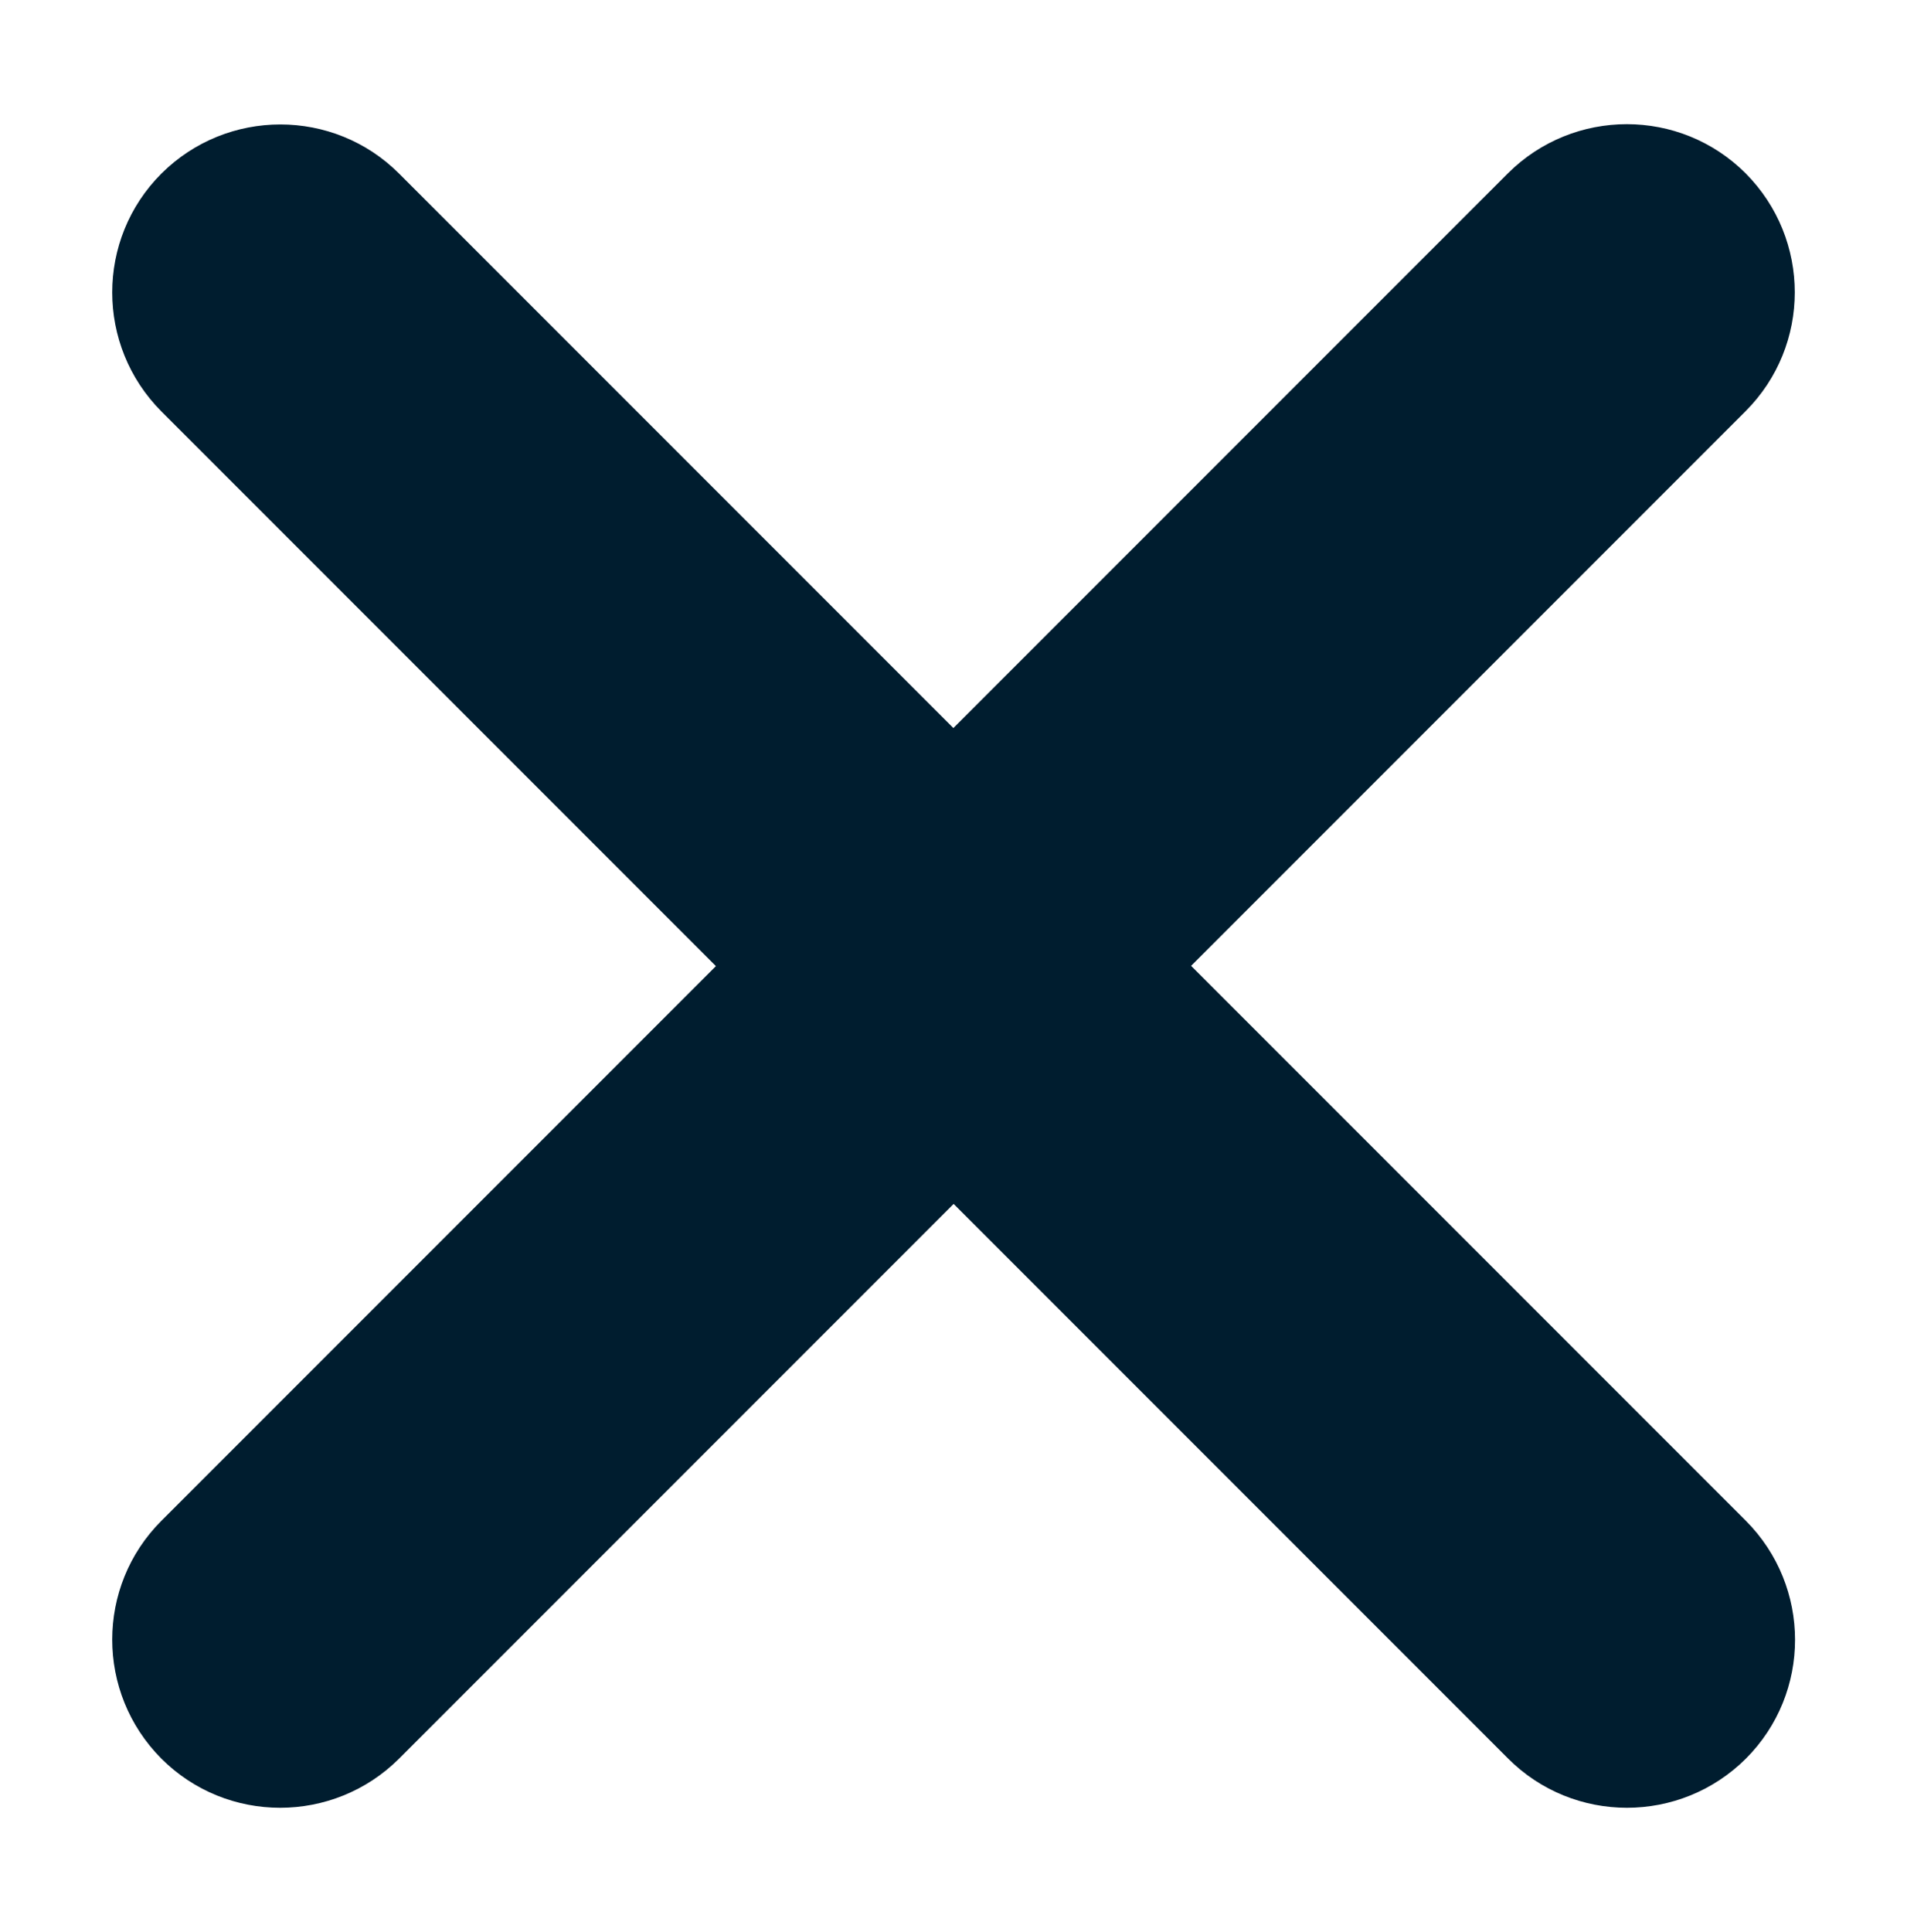
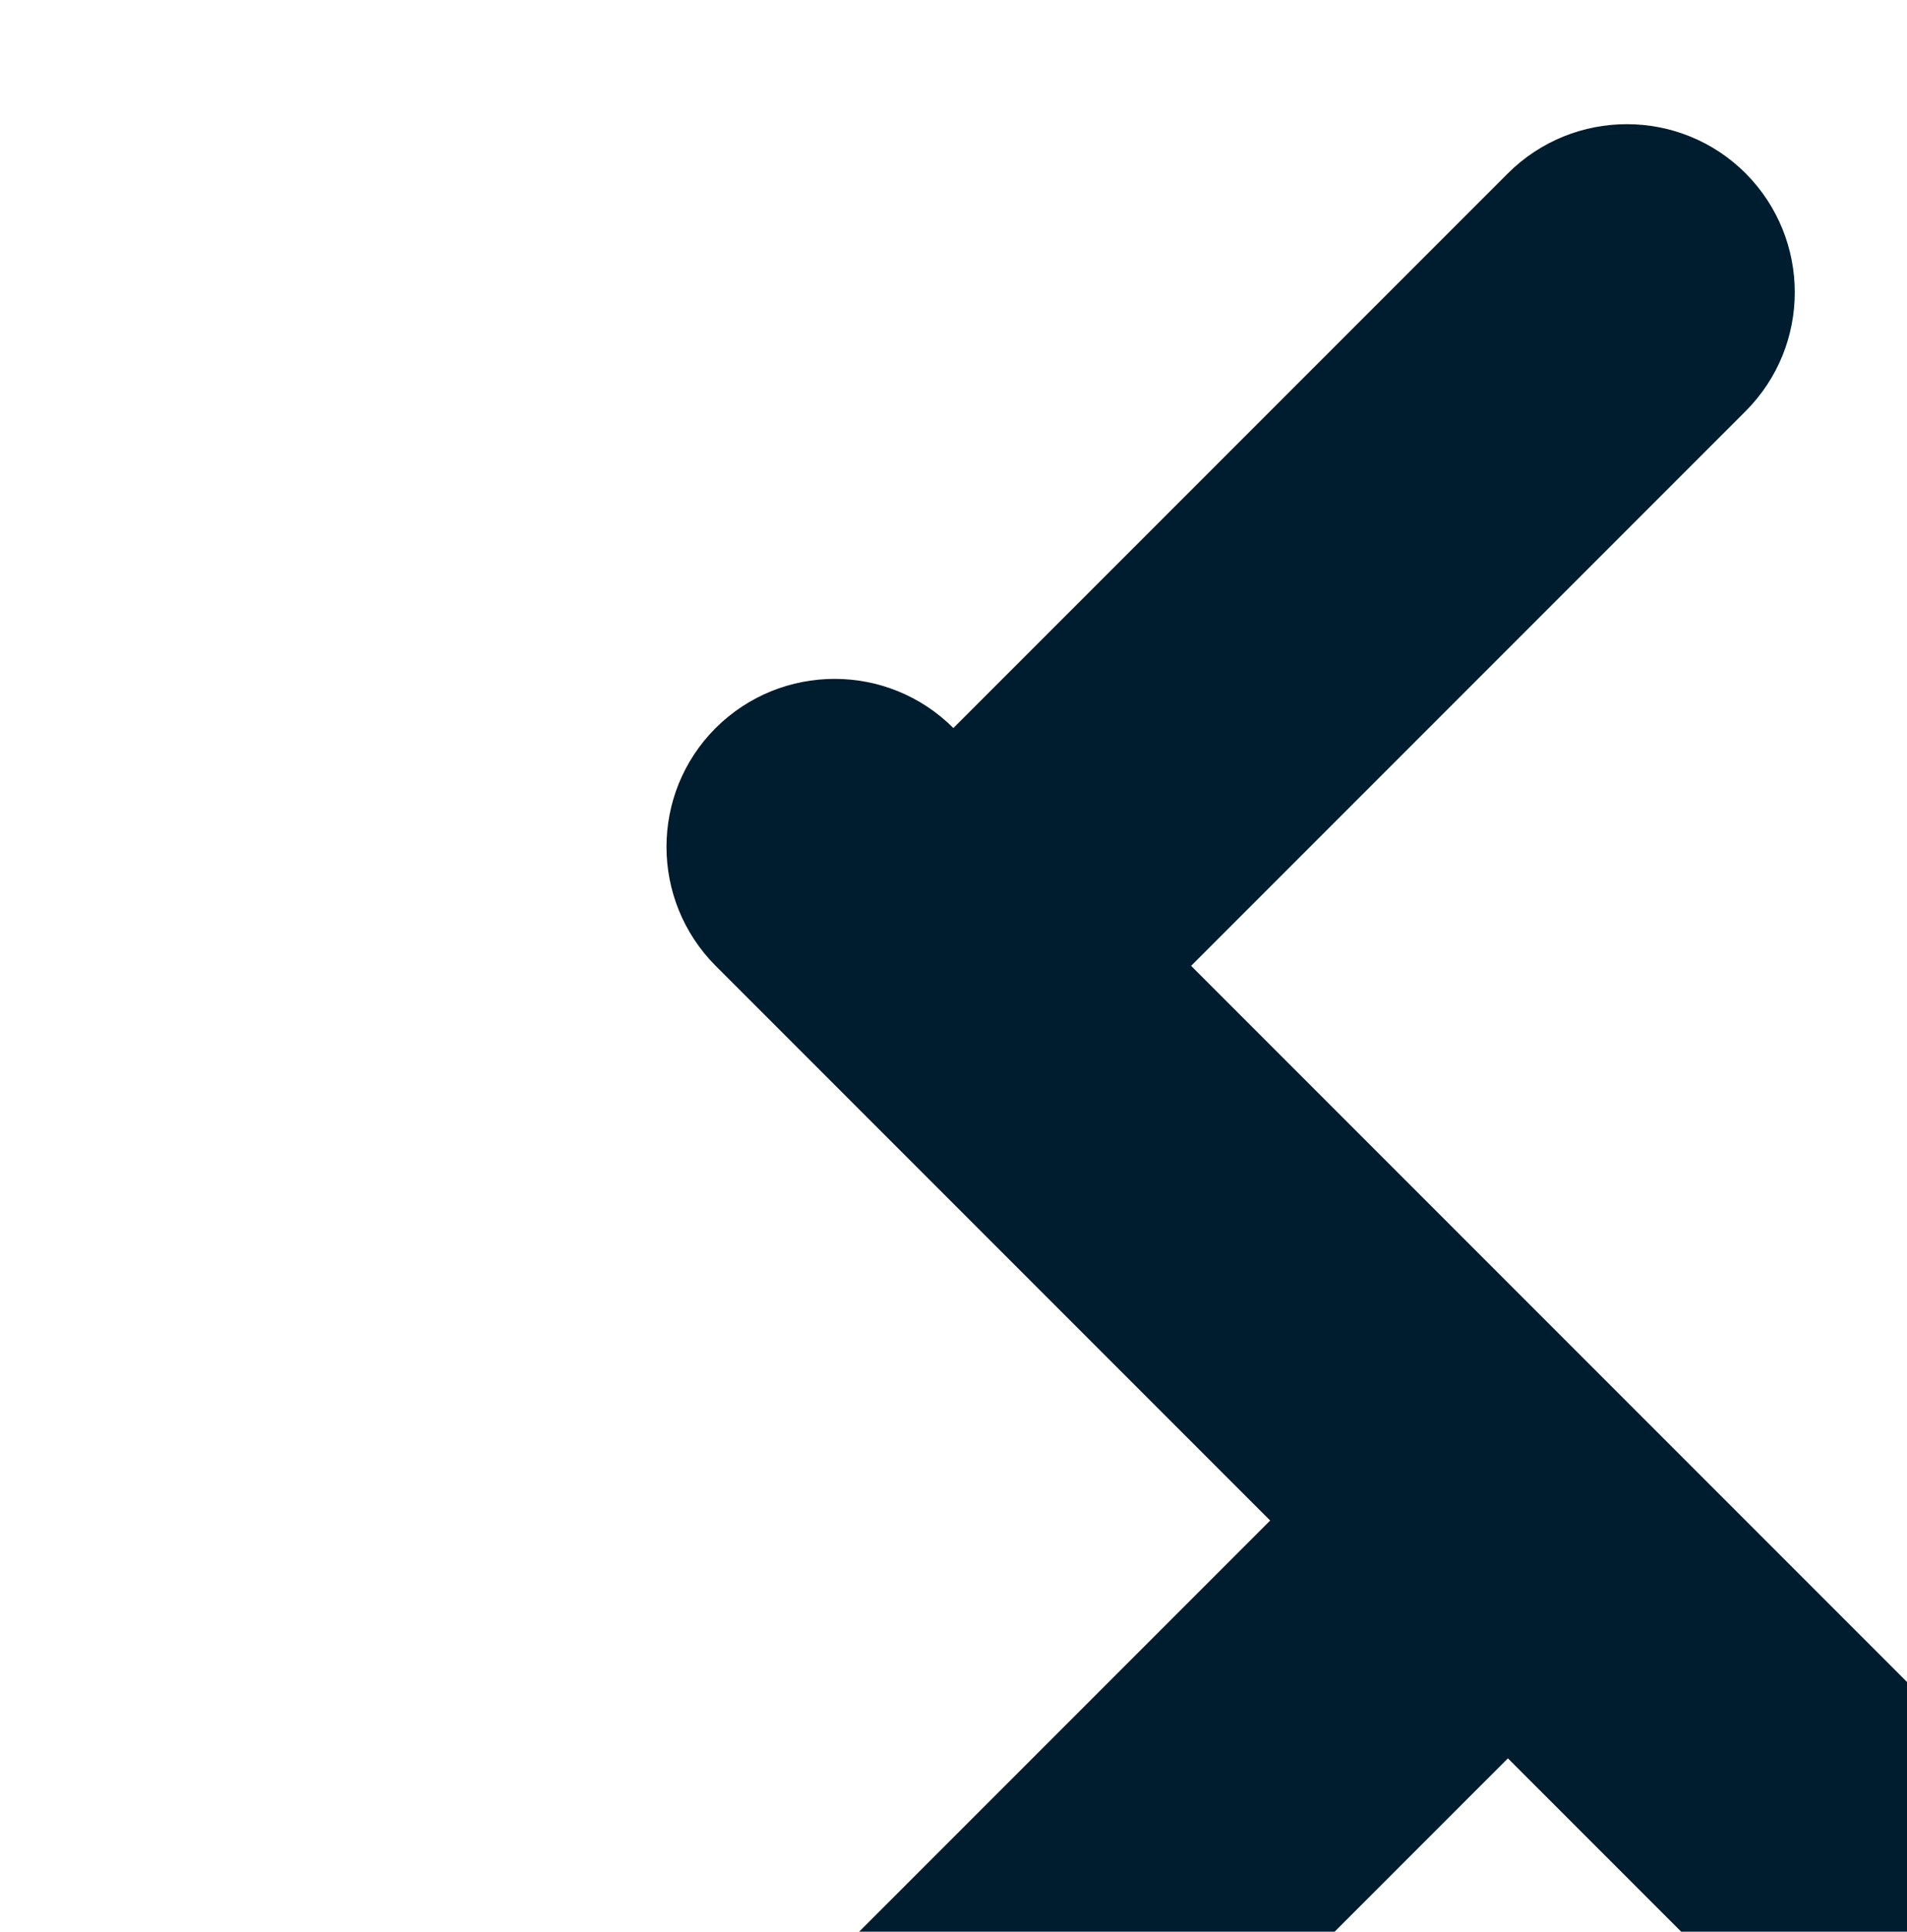
<svg xmlns="http://www.w3.org/2000/svg" id="Layer_1" version="1.1" viewBox="0 0 704.3 713.2">
  <defs>
    <style>
      .st0 {
        fill: #001d2f;
      }
    </style>
  </defs>
-   <path class="st0" d="M439.9,356.6l204.8-204.8c24.2-24.2,24.2-63.5,0-87.8-24.2-24.2-63.5-24.2-87.8,0l-204.8,204.8L147.4,64.1c-24.2-24.2-63.5-24.2-87.8,0h0c-24.2,24.2-24.2,63.5,0,87.8l204.8,204.8-204.8,204.8c-24.2,24.2-24.2,63.5,0,87.8h0c24.2,24.2,63.5,24.2,87.8,0l204.8-204.8,204.8,204.8c24.2,24.2,63.5,24.2,87.8,0,24.2-24.2,24.2-63.5,0-87.8l-204.8-204.8Z" />
+   <path class="st0" d="M439.9,356.6l204.8-204.8c24.2-24.2,24.2-63.5,0-87.8-24.2-24.2-63.5-24.2-87.8,0l-204.8,204.8c-24.2-24.2-63.5-24.2-87.8,0h0c-24.2,24.2-24.2,63.5,0,87.8l204.8,204.8-204.8,204.8c-24.2,24.2-24.2,63.5,0,87.8h0c24.2,24.2,63.5,24.2,87.8,0l204.8-204.8,204.8,204.8c24.2,24.2,63.5,24.2,87.8,0,24.2-24.2,24.2-63.5,0-87.8l-204.8-204.8Z" />
</svg>